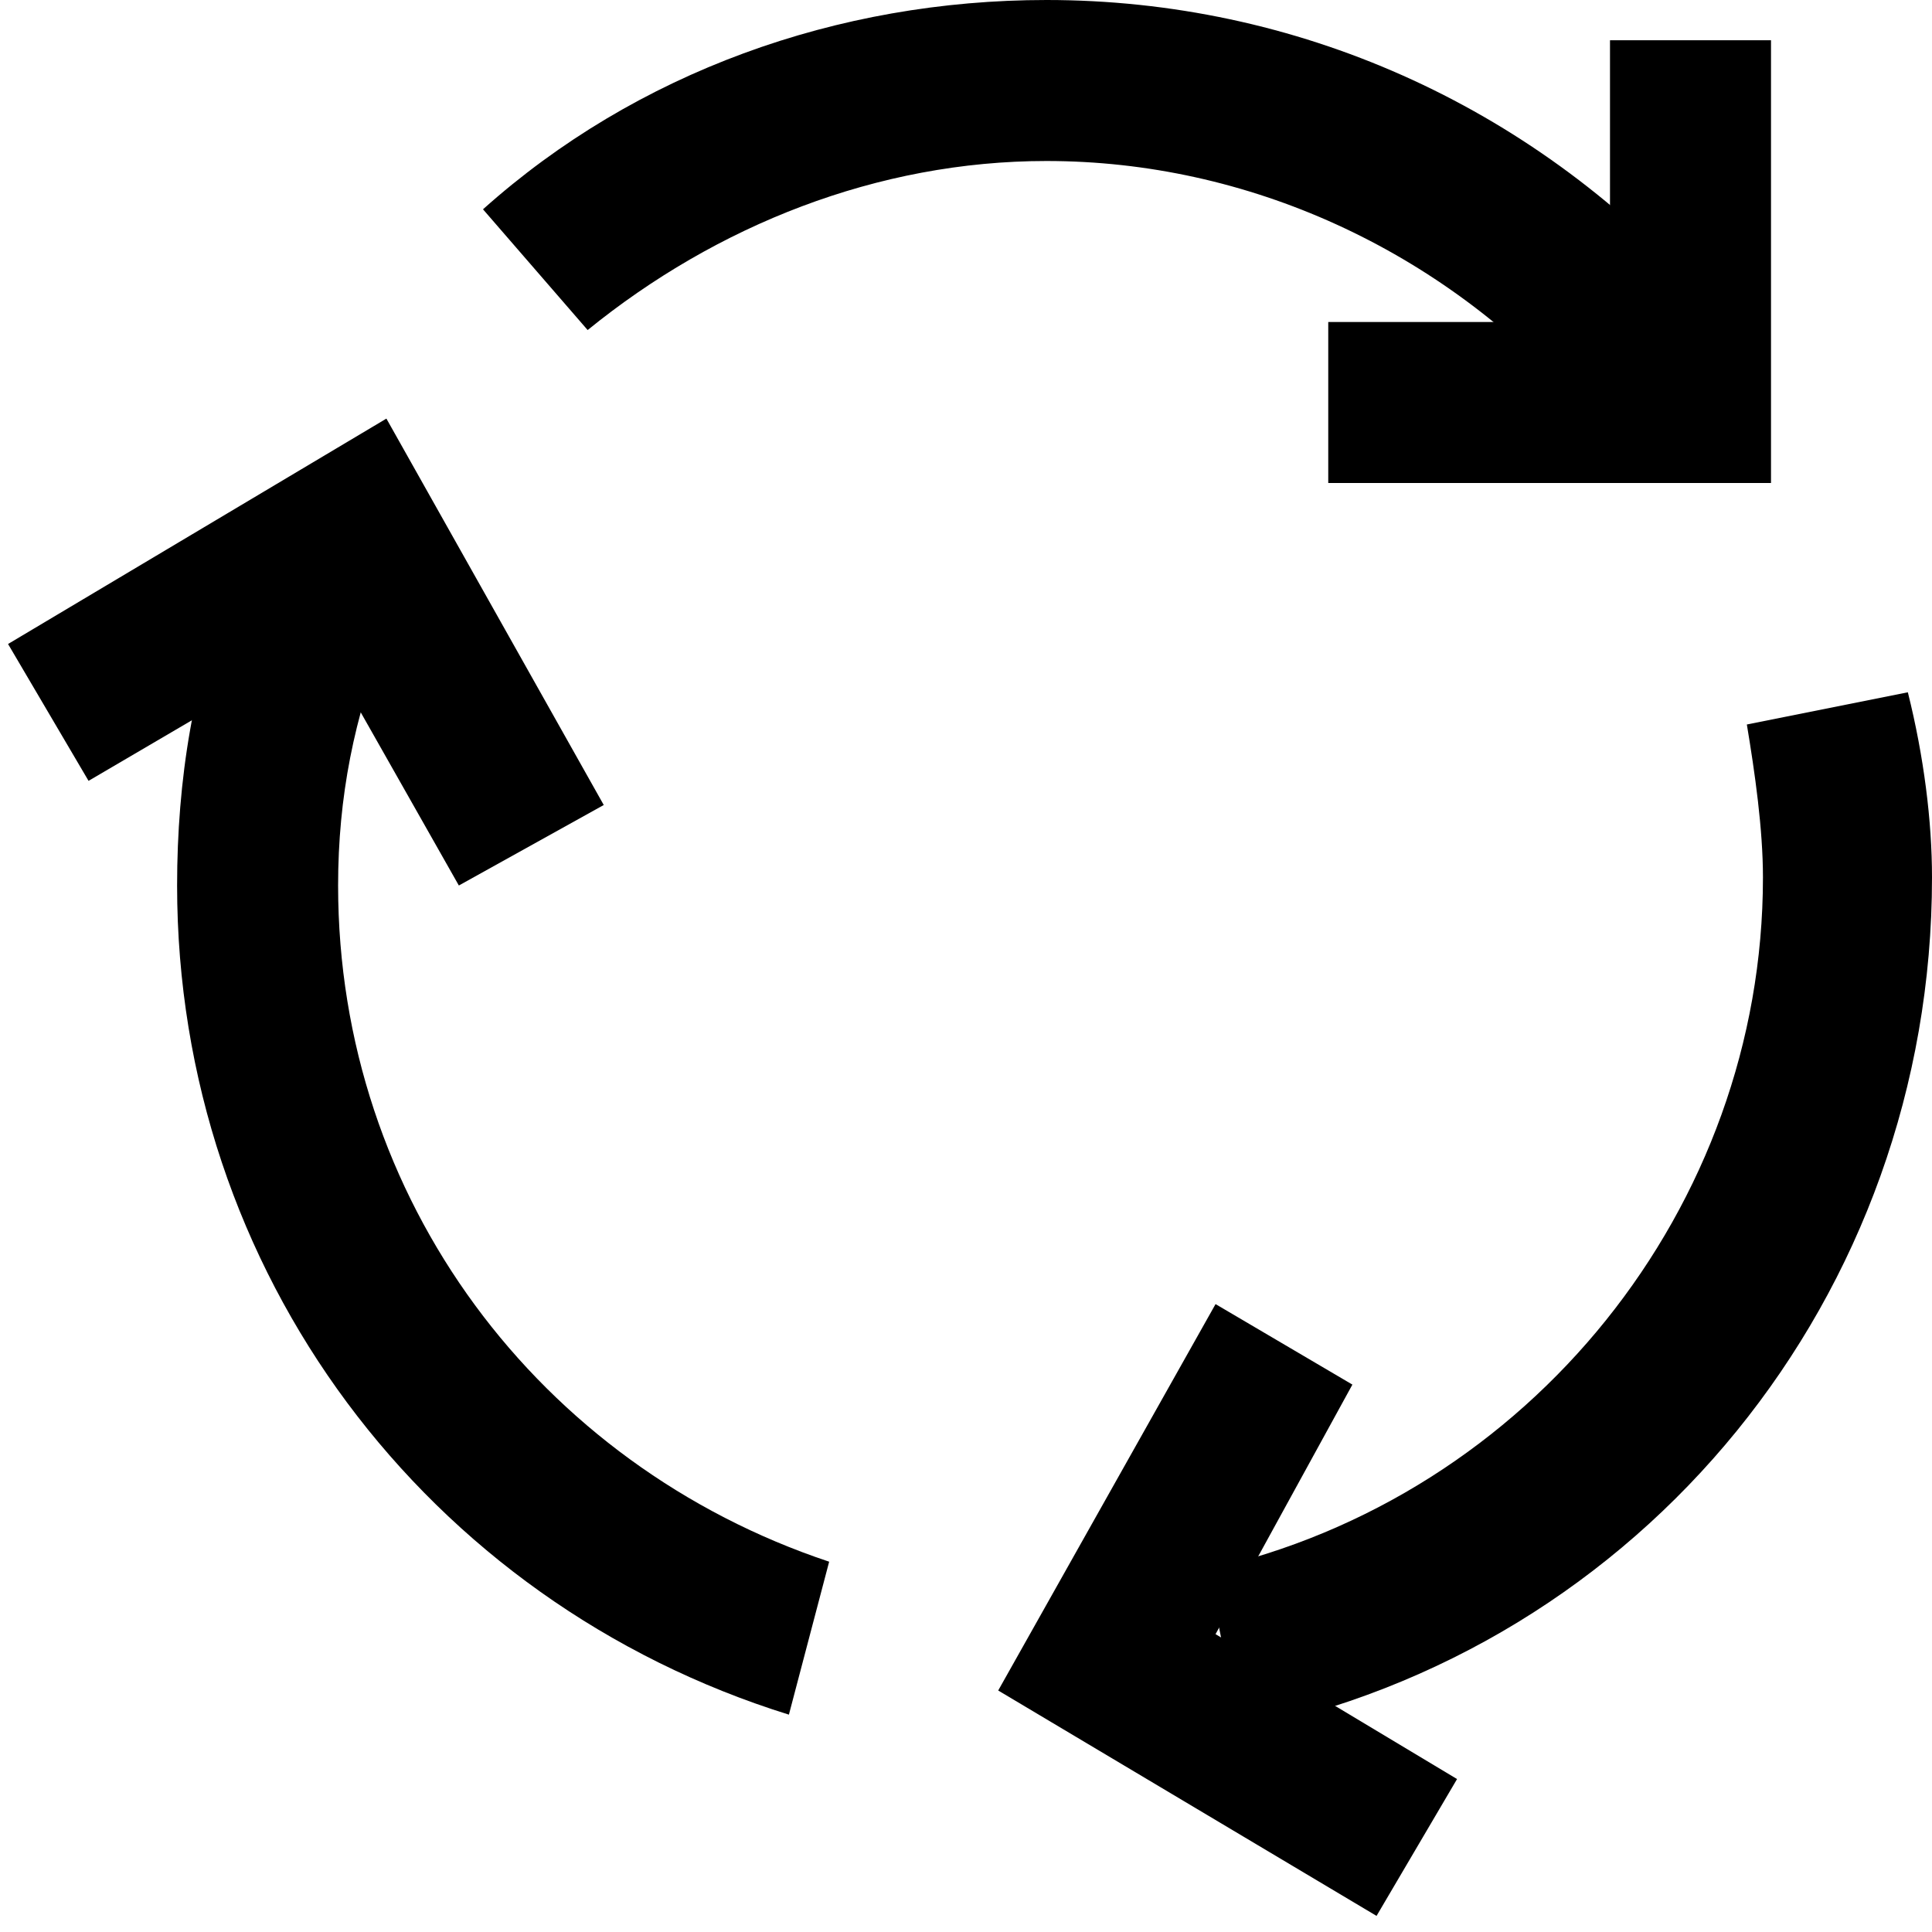
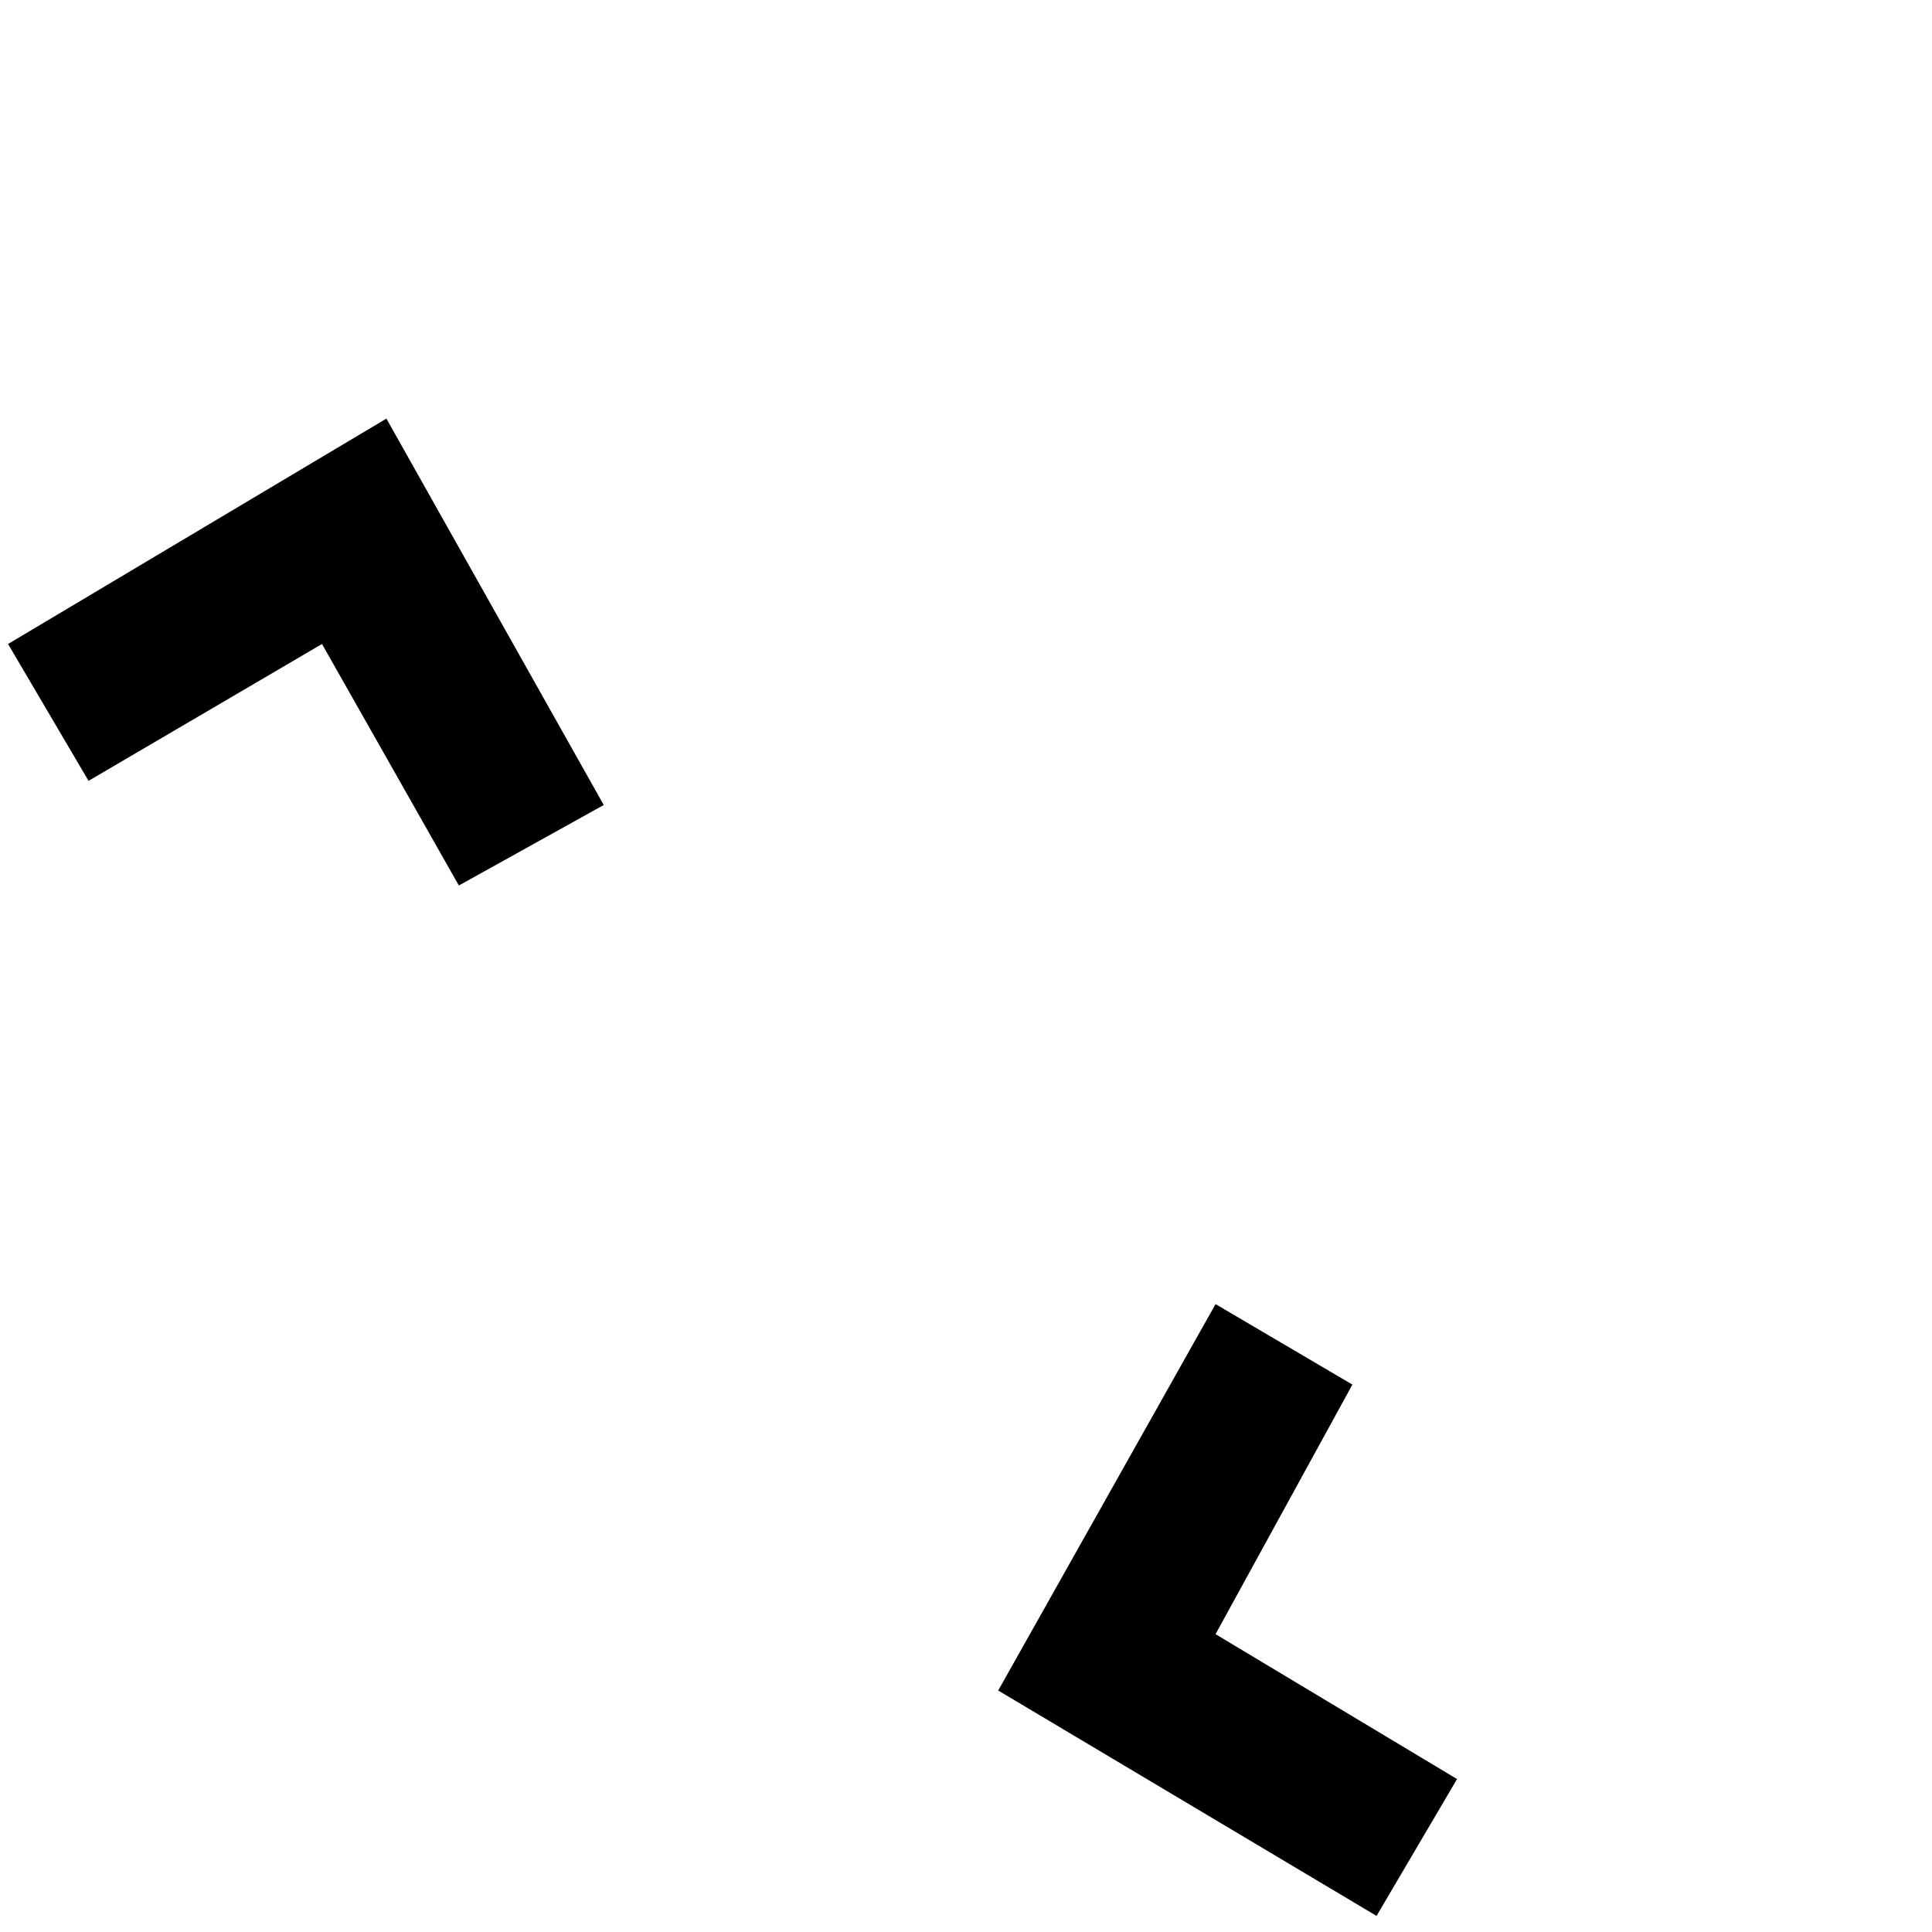
<svg xmlns="http://www.w3.org/2000/svg" fill="#000000" height="800px" width="800px" version="1.1" id="XMLID_257_" viewBox="0 0 24 24" xml:space="preserve">
  <g id="cycle">
    <g>
      <path d="M17.1,23.8L12.4,21l2.7-4.8l1.7,1l-1.7,3.1l3,1.8L17.1,23.8z M5.7,11L4,8L1.1,9.7L0.1,8l4.7-2.8L7.5,10L5.7,11z" />
    </g>
    <g>
-       <polygon points="22,6 16.5,6 16.5,4 20,4 20,0.5 22,0.5   " />
-     </g>
+       </g>
    <g>
-       <path d="M15.4,21.5l-0.4-2c4-0.9,6.9-4.5,6.9-8.6c0-0.6-0.1-1.3-0.2-1.9l2-0.4c0.2,0.8,0.3,1.6,0.3,2.3    C24,16.1,20.4,20.5,15.4,21.5z" />
-     </g>
+       </g>
    <g>
-       <path d="M9.8,21.3C5.3,19.9,2.2,15.8,2.2,11c0-1.3,0.2-2.6,0.7-3.8l1.9,0.7c-0.4,1-0.6,2-0.6,3.1c0,3.9,2.5,7.2,6.1,8.4L9.8,21.3z    " />
-     </g>
+       </g>
    <g>
-       <path d="M19.6,5c-1.7-1.9-4.1-3-6.6-3c-2.1,0-4.1,0.8-5.7,2.1L6,2.6C7.9,0.9,10.4,0,13,0c3.1,0,6,1.3,8.1,3.6L19.6,5z" />
-     </g>
+       </g>
  </g>
</svg>